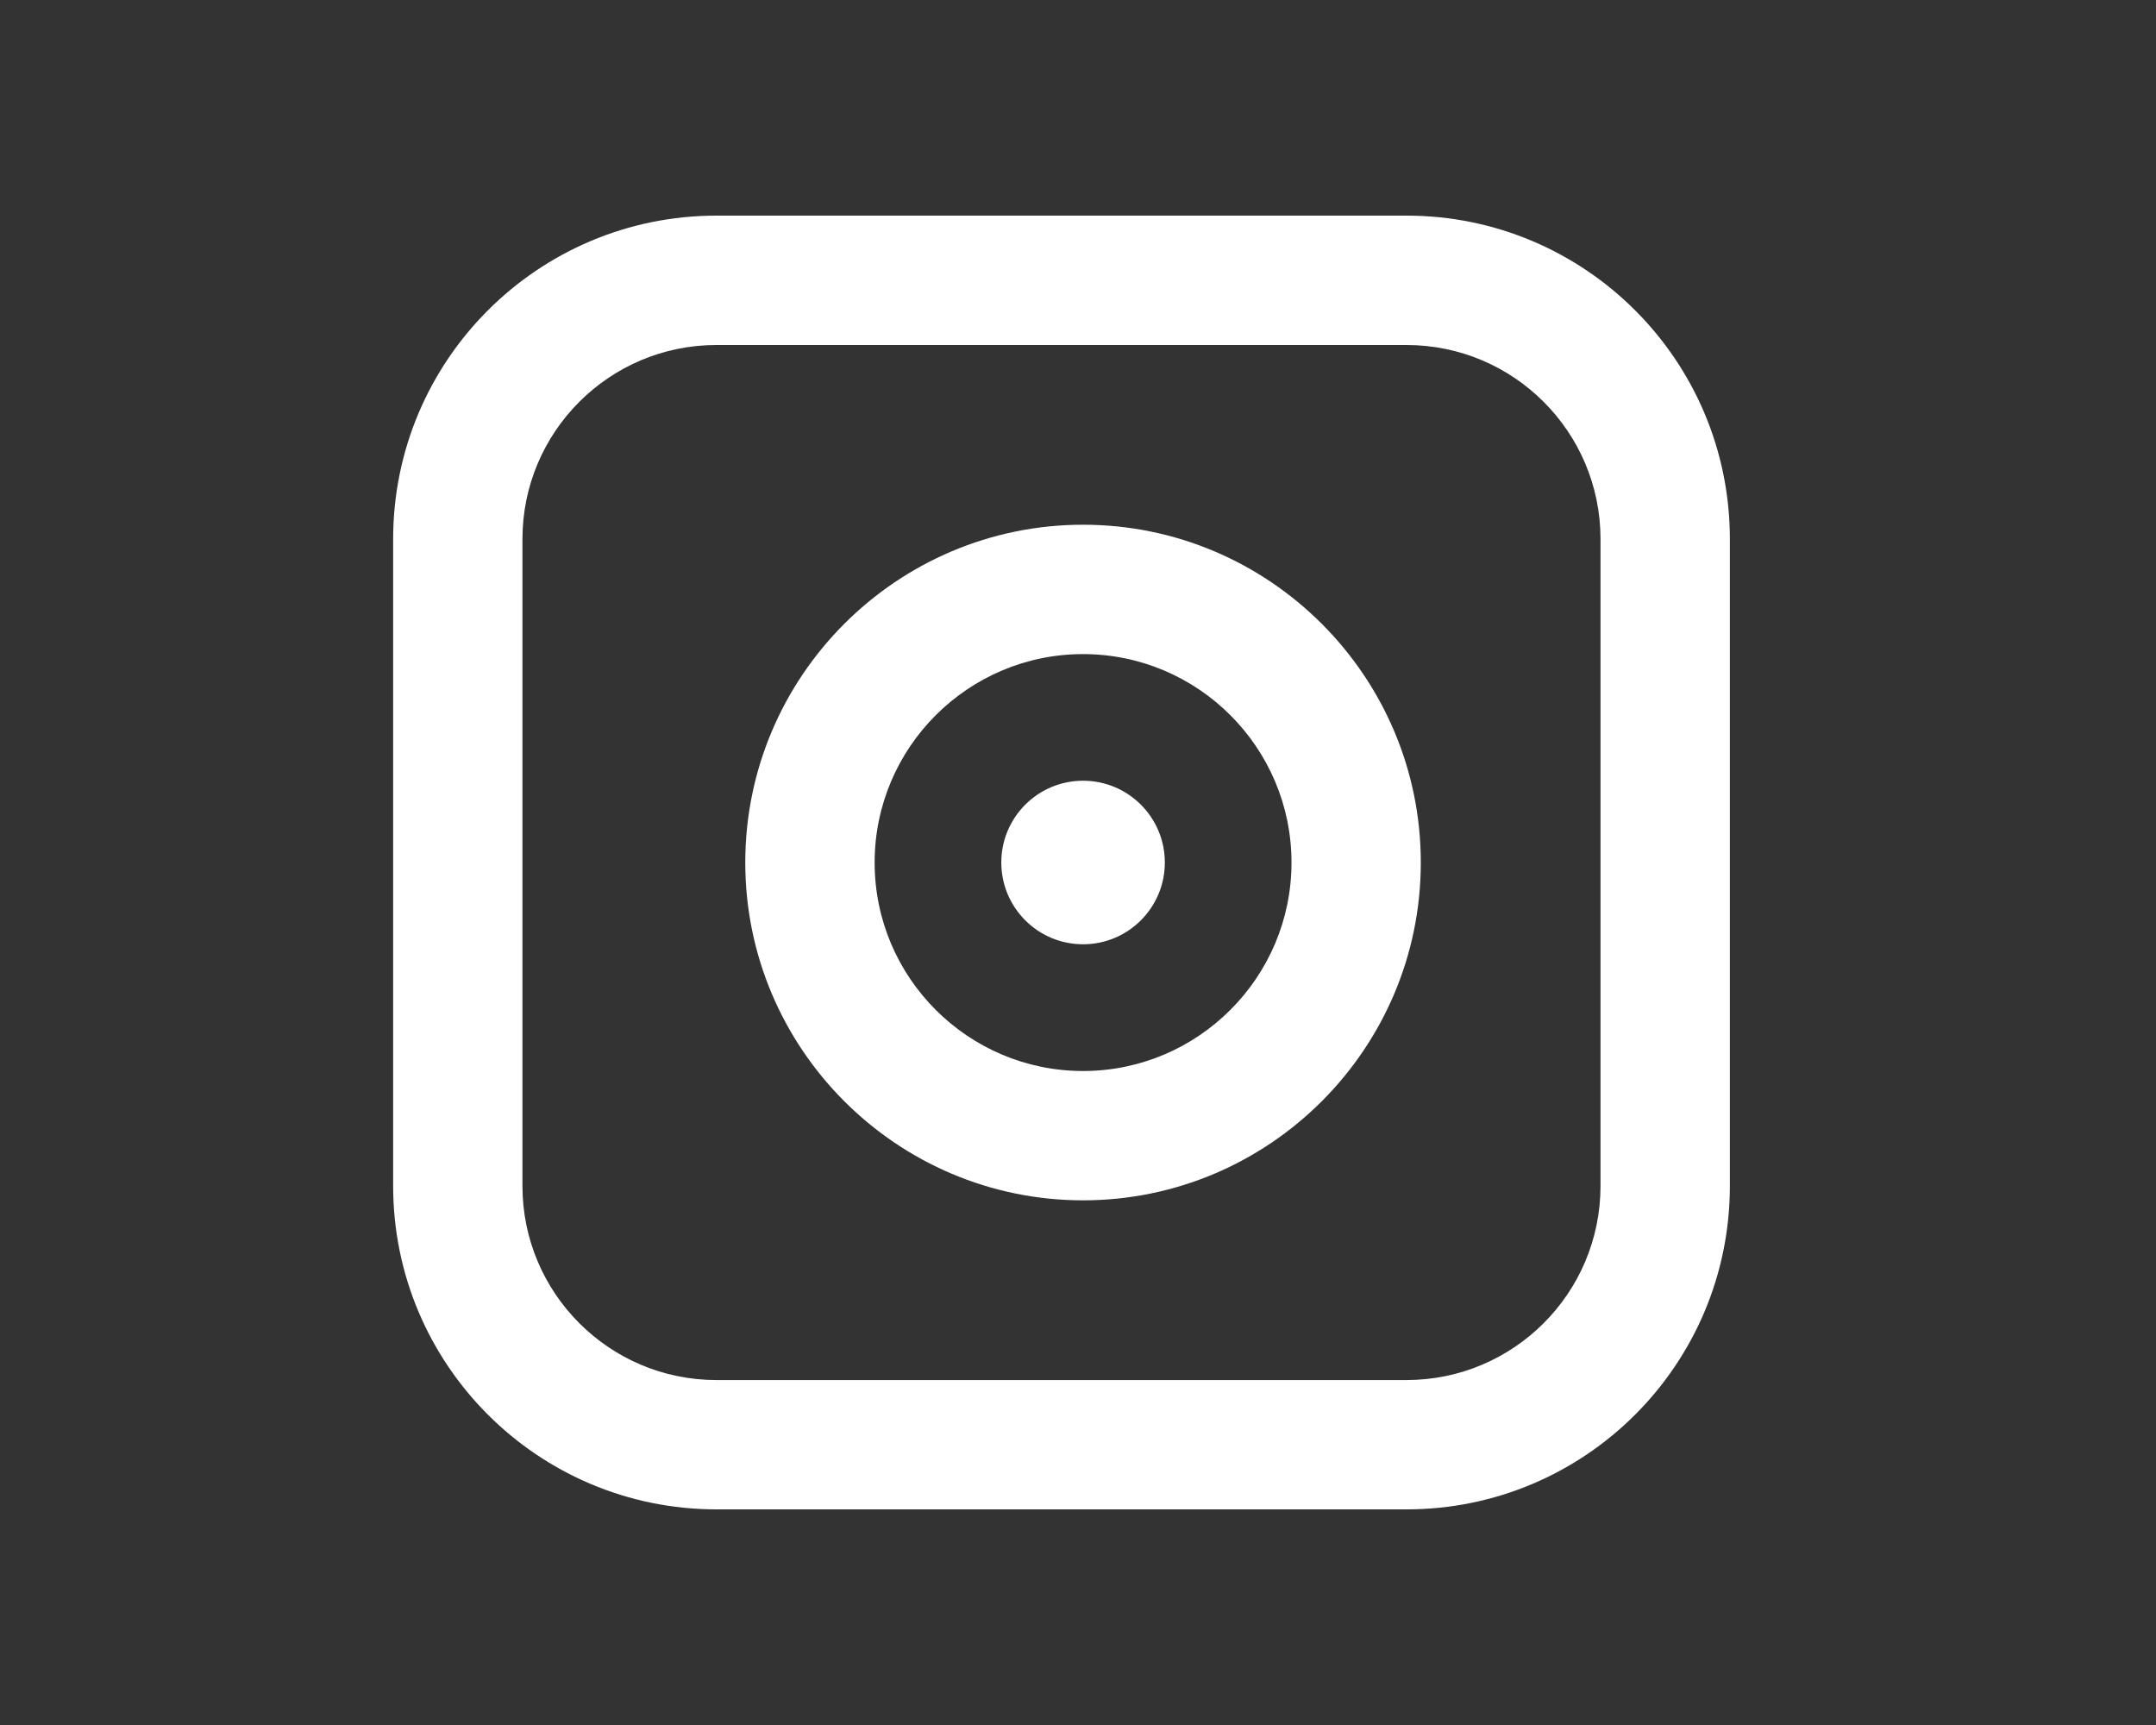
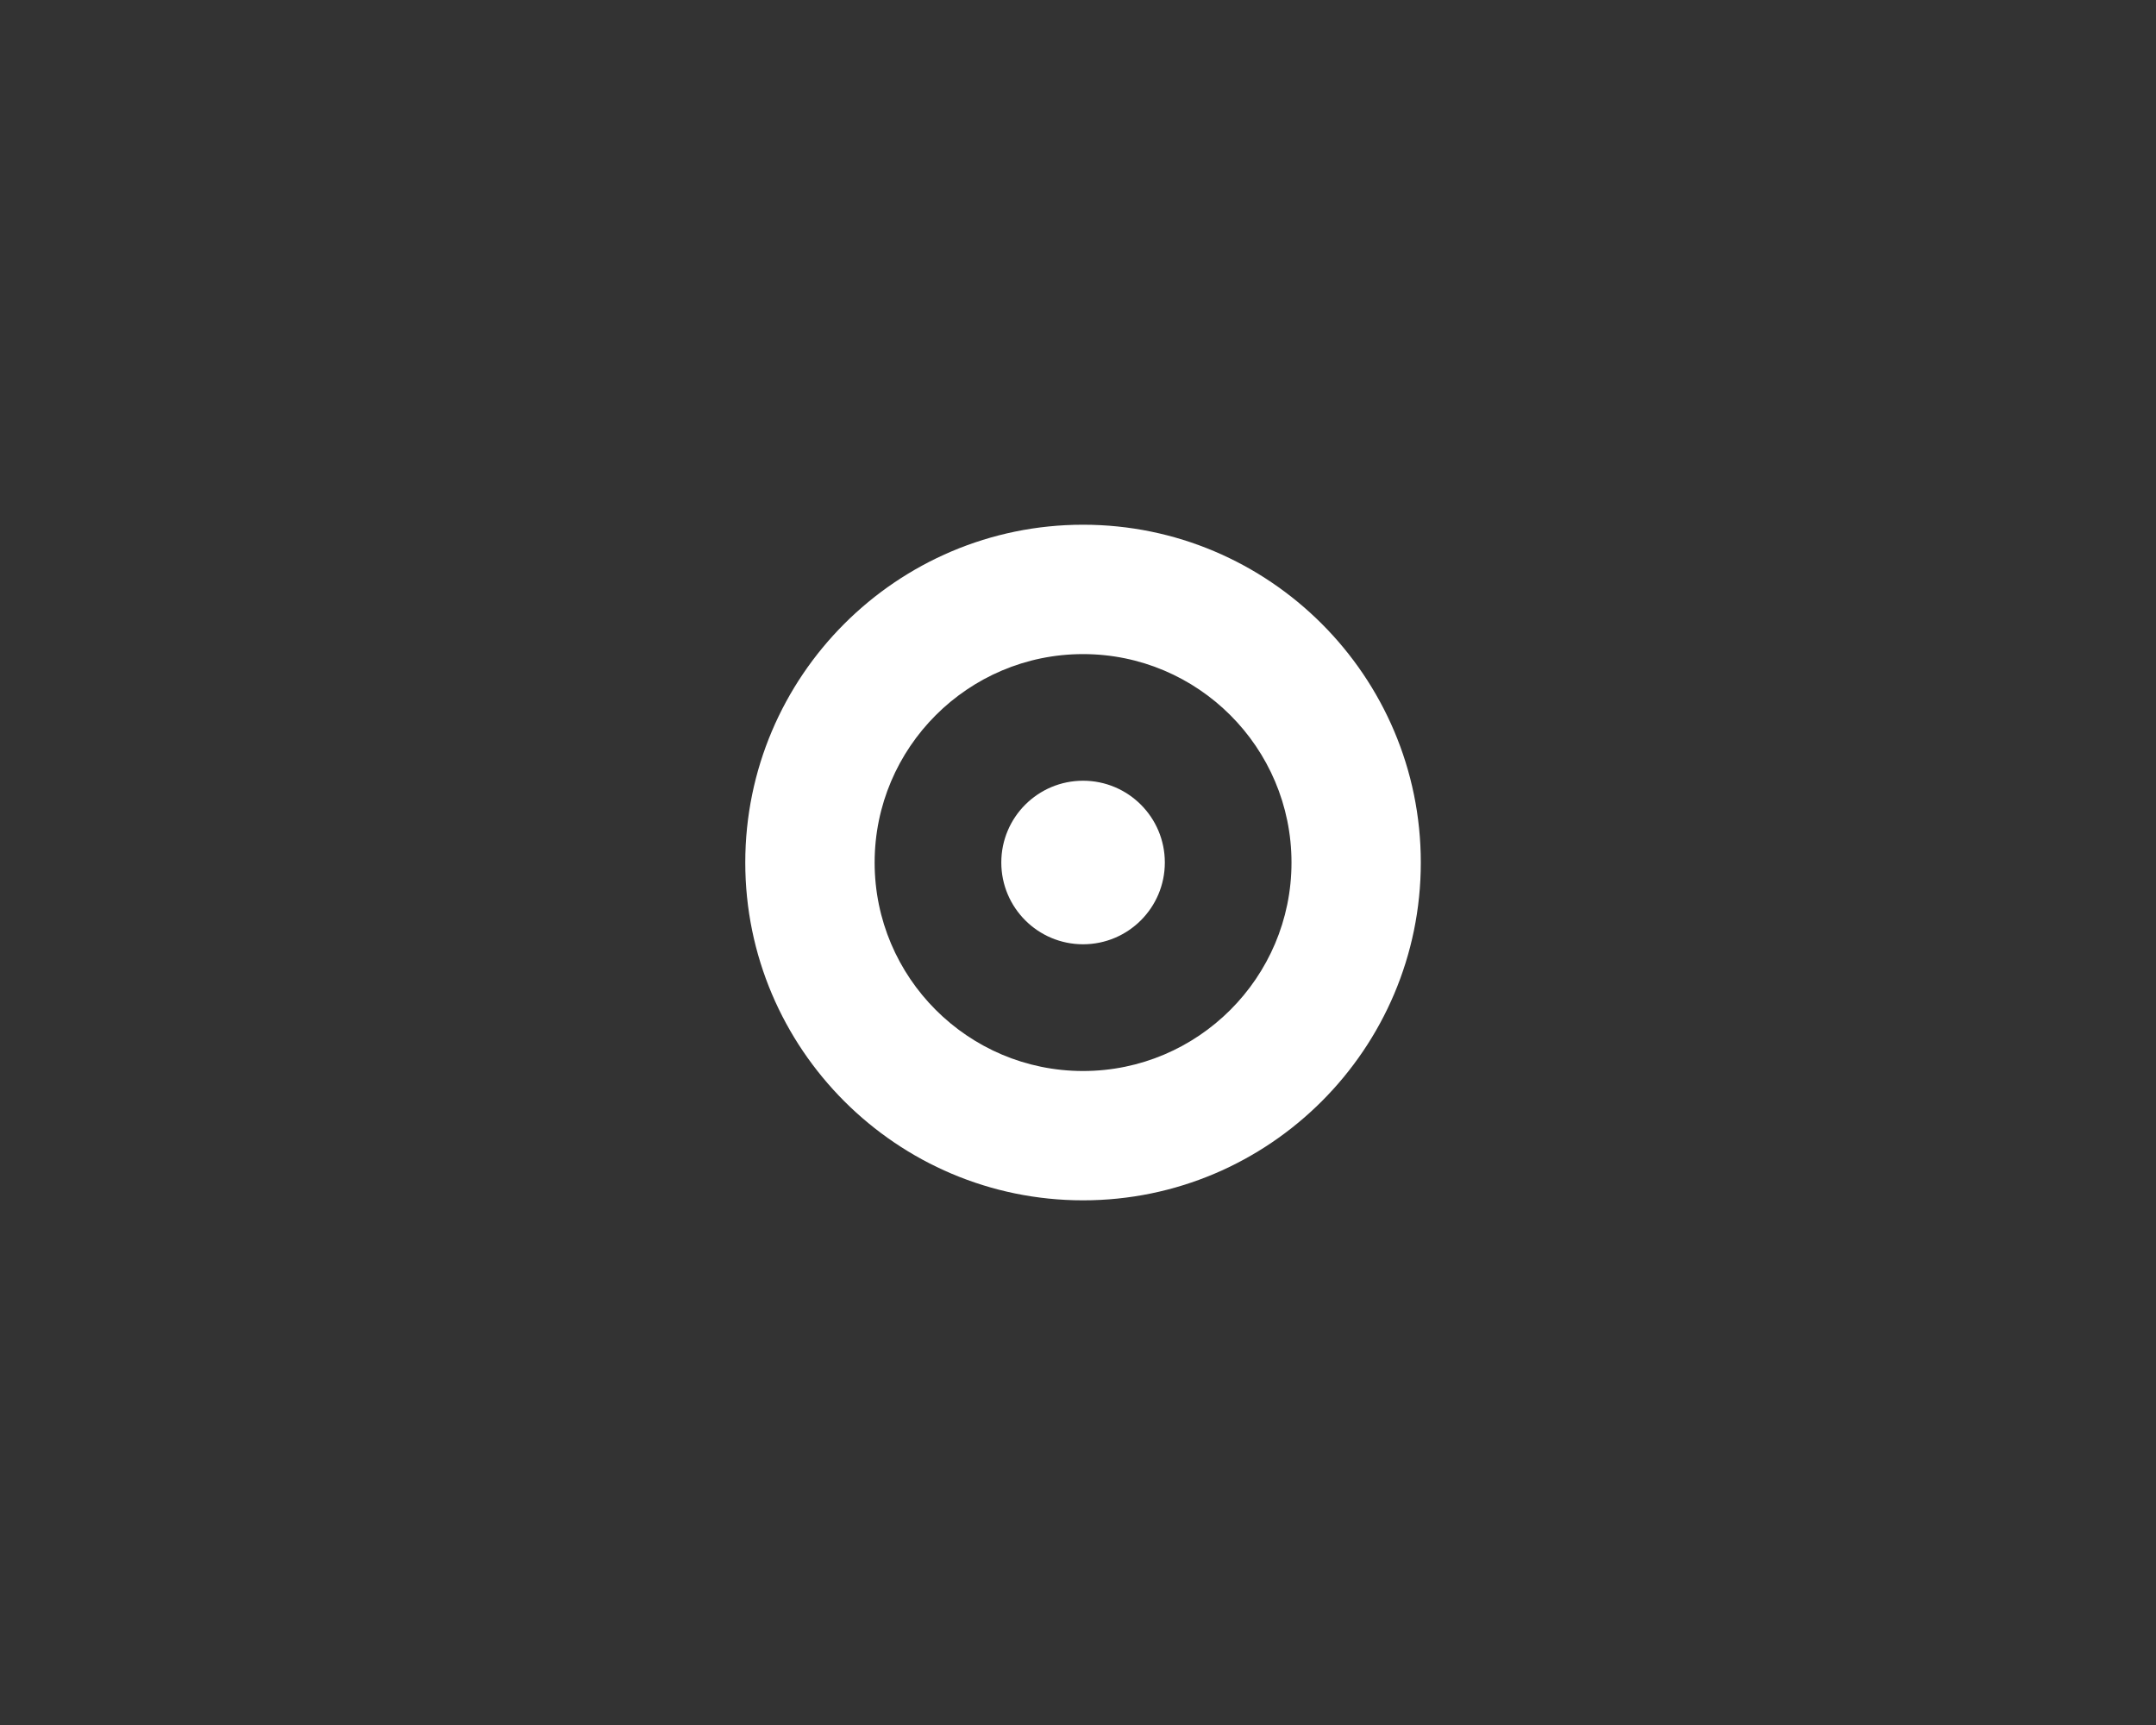
<svg xmlns="http://www.w3.org/2000/svg" version="1.1" id="Layer_1" x="0px" y="0px" width="40px" height="32px" viewBox="0 0 40 32" enable-background="new 0 0 40 32" xml:space="preserve">
  <rect x="0" y="0" width="40" height="32" fill="#333333" stroke="none" />
  <g>
    <g>
      <g>
-         <path fill="#FFFFFF" d="M32.094,22c0,3.314-2.686,6-6,6h-12.8c-3.313,0-6-2.686-6-6V10c0-3.314,2.687-6,6-6h12.8     c3.314,0,6,2.686,6,6V22z M29.694,10c0-1.988-1.612-3.6-3.601-3.6h-12.8c-1.988,0-3.6,1.612-3.6,3.6v12     c0,1.988,1.612,3.601,3.6,3.601h12.8c1.988,0,3.601-1.612,3.601-3.601V10z" />
-       </g>
+         </g>
    </g>
    <g>
      <g>
        <path fill="#FFFFFF" d="M20.094,22.267c-3.456,0-6.267-2.812-6.267-6.266c0-3.455,2.811-6.267,6.267-6.267     c3.455,0,6.266,2.812,6.266,6.267C26.36,19.455,23.549,22.267,20.094,22.267z M20.094,12.134c-2.133,0-3.867,1.734-3.867,3.867     s1.734,3.867,3.867,3.867c2.131,0,3.867-1.734,3.867-3.867S22.226,12.134,20.094,12.134z" />
      </g>
    </g>
    <g>
      <g>
        <circle fill="#FFFFFF" cx="20.094" cy="16" r="1.517" />
      </g>
    </g>
  </g>
</svg>